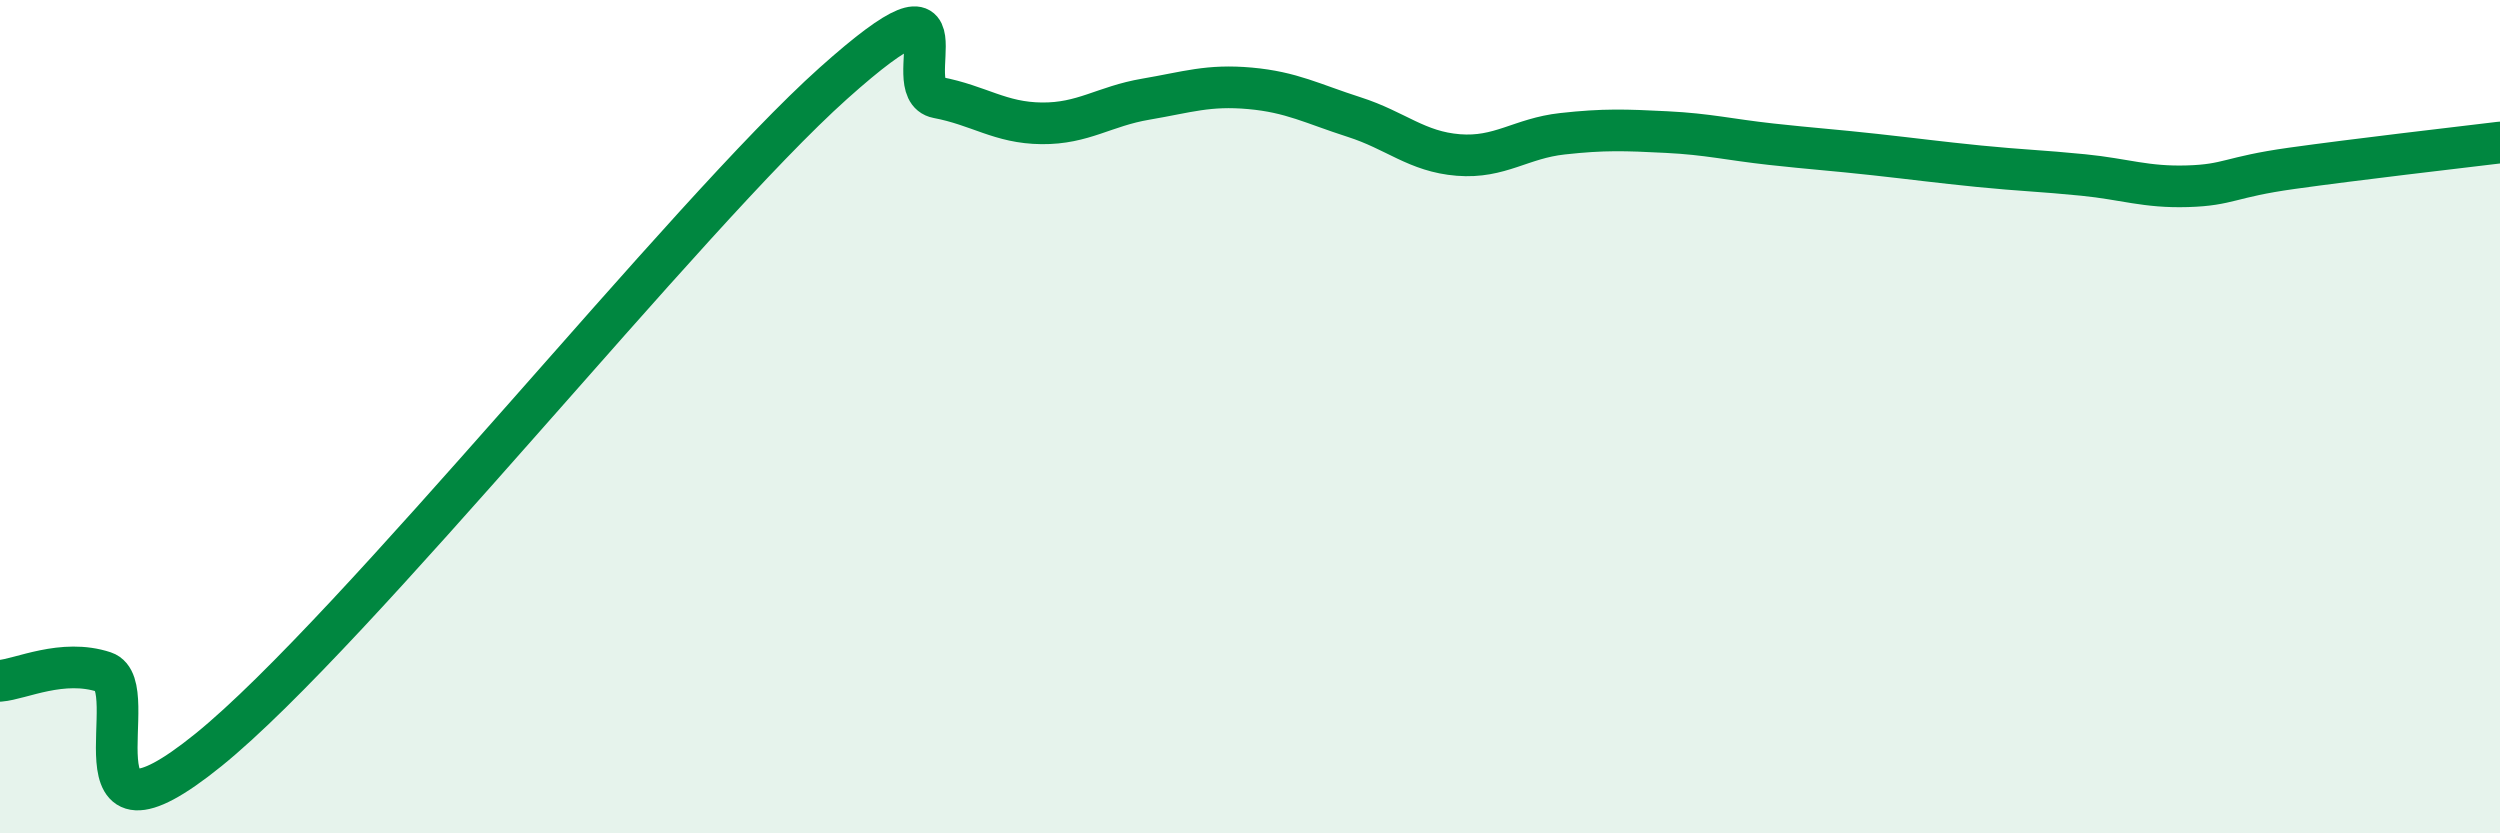
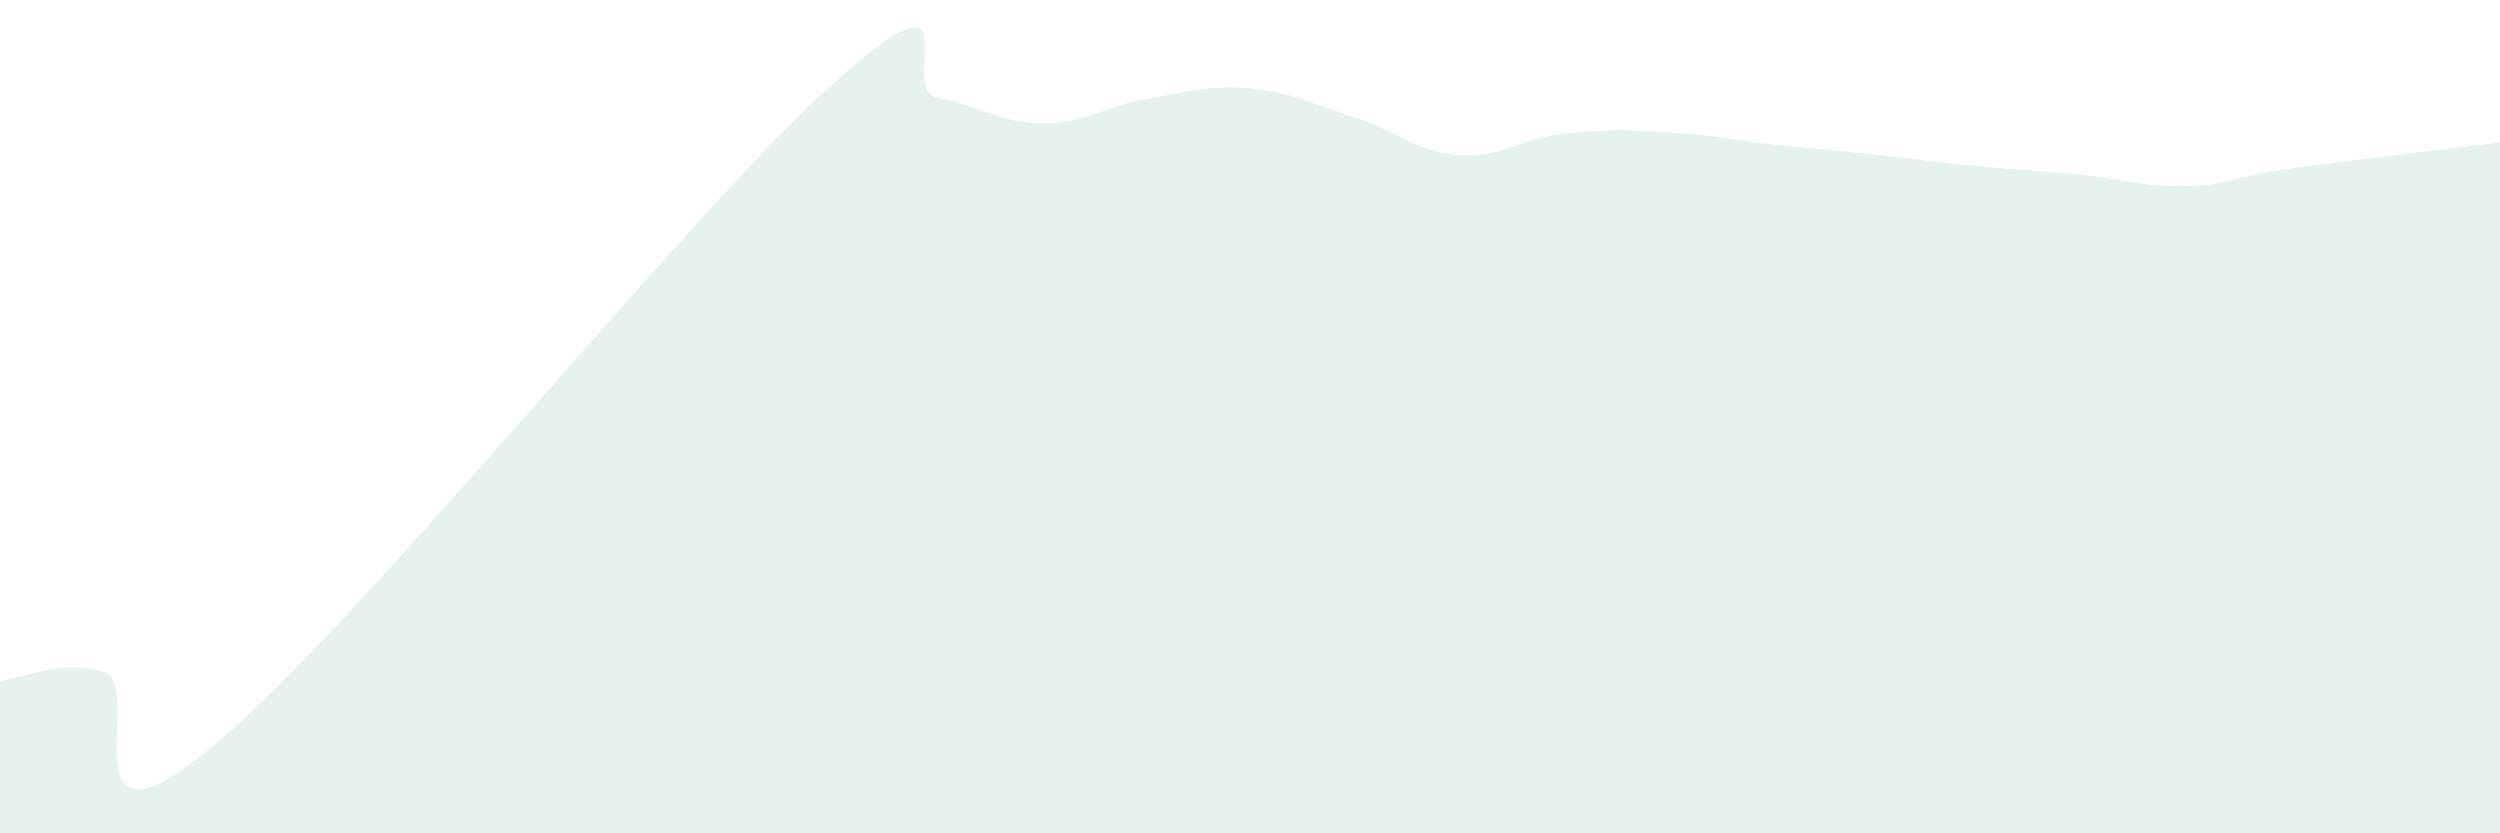
<svg xmlns="http://www.w3.org/2000/svg" width="60" height="20" viewBox="0 0 60 20">
  <path d="M 0,16.34 C 0.5,16.3 1.5,15.8 2.5,16.13 C 3.5,16.46 1.5,20.83 5,18 C 8.5,15.17 16.5,5.13 20,2 C 23.5,-1.13 21.5,2.15 22.5,2.34 C 23.5,2.53 24,2.95 25,2.96 C 26,2.97 26.5,2.55 27.5,2.38 C 28.5,2.21 29,2.03 30,2.12 C 31,2.21 31.5,2.49 32.5,2.81 C 33.5,3.13 34,3.64 35,3.72 C 36,3.8 36.5,3.32 37.5,3.21 C 38.5,3.1 39,3.12 40,3.17 C 41,3.22 41.5,3.35 42.5,3.46 C 43.5,3.57 44,3.6 45,3.71 C 46,3.82 46.5,3.89 47.5,3.99 C 48.5,4.09 49,4.1 50,4.2 C 51,4.3 51.5,4.5 52.5,4.47 C 53.5,4.44 53.5,4.25 55,4.04 C 56.5,3.83 59,3.54 60,3.42L60 20L0 20Z" fill="#008740" opacity="0.1" stroke-linecap="round" stroke-linejoin="round" />
-   <path d="M 0,16.34 C 0.5,16.3 1.5,15.8 2.5,16.13 C 3.5,16.46 1.5,20.83 5,18 C 8.5,15.17 16.5,5.13 20,2 C 23.5,-1.13 21.5,2.15 22.5,2.34 C 23.5,2.53 24,2.95 25,2.96 C 26,2.97 26.5,2.55 27.5,2.38 C 28.5,2.21 29,2.03 30,2.12 C 31,2.21 31.5,2.49 32.5,2.81 C 33.5,3.13 34,3.64 35,3.72 C 36,3.8 36.5,3.32 37.5,3.21 C 38.5,3.1 39,3.12 40,3.17 C 41,3.22 41.5,3.35 42.5,3.46 C 43.5,3.57 44,3.6 45,3.71 C 46,3.82 46.5,3.89 47.5,3.99 C 48.5,4.09 49,4.1 50,4.2 C 51,4.3 51.5,4.5 52.5,4.47 C 53.5,4.44 53.5,4.25 55,4.04 C 56.5,3.83 59,3.54 60,3.42" stroke="#008740" stroke-width="1" fill="none" stroke-linecap="round" stroke-linejoin="round" />
</svg>